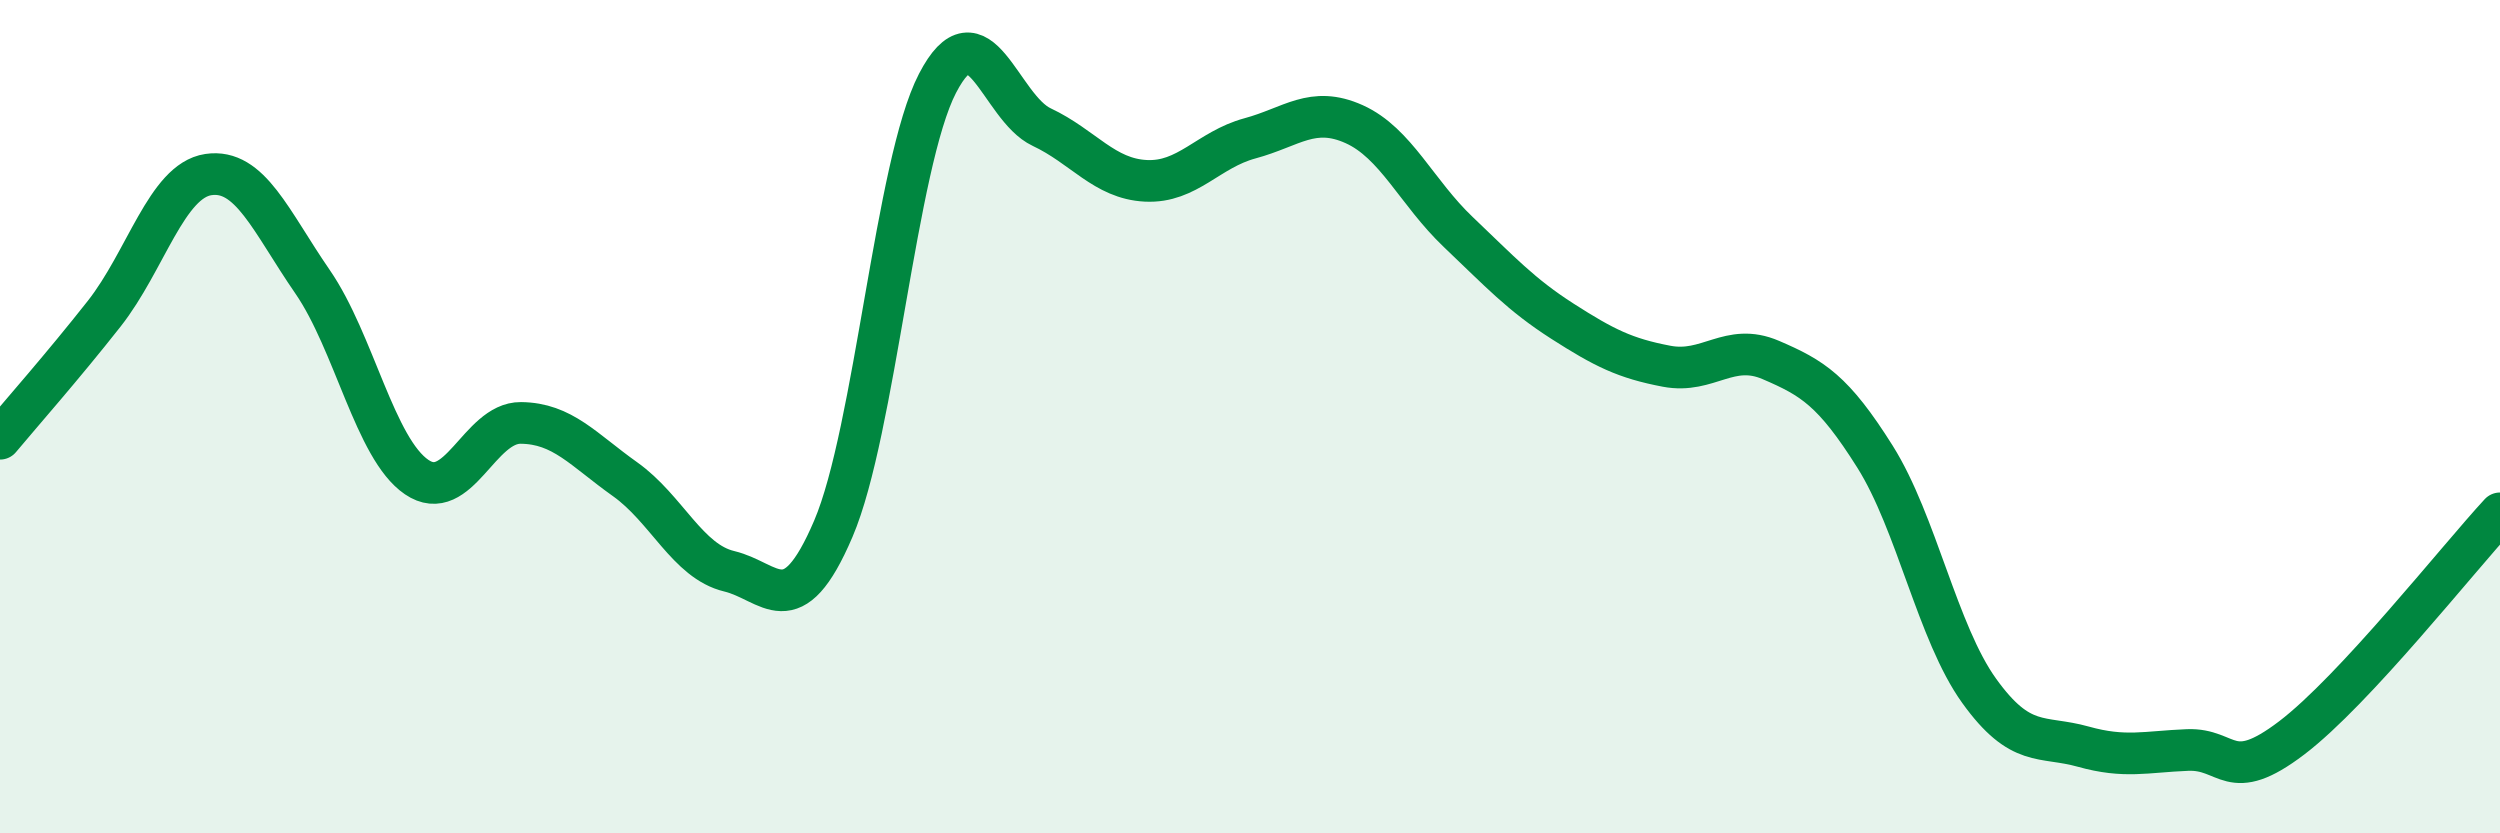
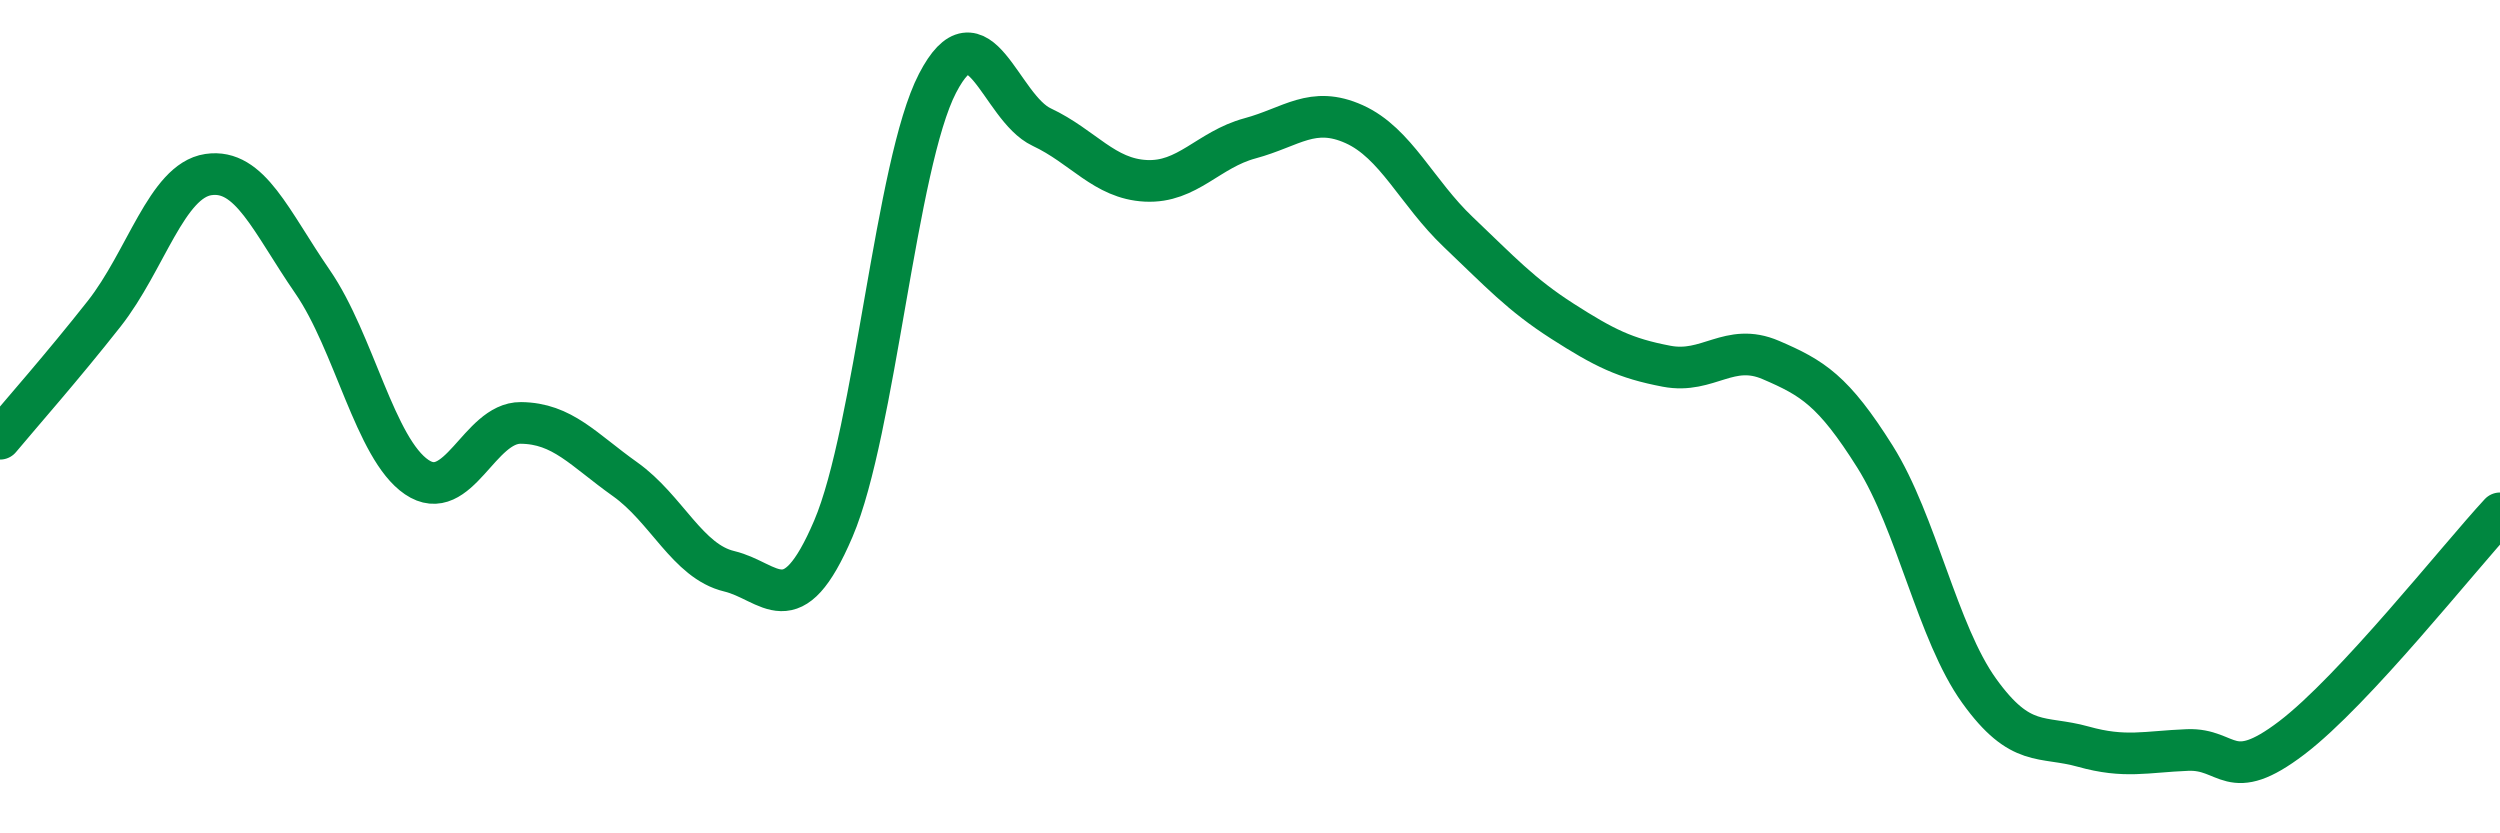
<svg xmlns="http://www.w3.org/2000/svg" width="60" height="20" viewBox="0 0 60 20">
-   <path d="M 0,10.53 C 0.5,9.93 1.5,8.8 2.5,7.53 C 3.5,6.26 4,4.34 5,4.19 C 6,4.04 6.5,5.31 7.5,6.76 C 8.5,8.21 9,10.77 10,11.45 C 11,12.13 11.5,10.14 12.5,10.15 C 13.5,10.16 14,10.79 15,11.5 C 16,12.21 16.5,13.47 17.5,13.71 C 18.5,13.95 19,15.03 20,12.69 C 21,10.35 21.5,3.93 22.5,2 C 23.5,0.07 24,2.58 25,3.05 C 26,3.52 26.5,4.29 27.5,4.34 C 28.5,4.39 29,3.59 30,3.32 C 31,3.05 31.5,2.53 32.5,2.98 C 33.5,3.43 34,4.62 35,5.57 C 36,6.52 36.5,7.07 37.5,7.71 C 38.5,8.35 39,8.6 40,8.79 C 41,8.98 41.5,8.21 42.5,8.64 C 43.5,9.07 44,9.37 45,10.96 C 46,12.55 46.5,15.19 47.5,16.58 C 48.5,17.97 49,17.64 50,17.92 C 51,18.2 51.5,18.04 52.5,18 C 53.5,17.96 53.5,18.85 55,17.71 C 56.5,16.57 59,13.4 60,12.32L60 20L0 20Z" fill="#008740" opacity="0.1" stroke-linecap="round" stroke-linejoin="round" />
  <path d="M 0,10.53 C 0.5,9.93 1.5,8.8 2.5,7.53 C 3.5,6.26 4,4.34 5,4.19 C 6,4.04 6.5,5.31 7.5,6.76 C 8.5,8.21 9,10.77 10,11.45 C 11,12.13 11.5,10.14 12.5,10.15 C 13.5,10.16 14,10.79 15,11.5 C 16,12.21 16.5,13.47 17.5,13.71 C 18.5,13.95 19,15.03 20,12.69 C 21,10.35 21.5,3.93 22.5,2 C 23.5,0.07 24,2.58 25,3.05 C 26,3.52 26.5,4.29 27.5,4.34 C 28.5,4.39 29,3.59 30,3.32 C 31,3.05 31.5,2.53 32.5,2.98 C 33.5,3.43 34,4.62 35,5.57 C 36,6.52 36.5,7.07 37.5,7.71 C 38.5,8.35 39,8.6 40,8.79 C 41,8.98 41.5,8.21 42.5,8.64 C 43.5,9.07 44,9.37 45,10.96 C 46,12.55 46.5,15.19 47.5,16.58 C 48.5,17.97 49,17.64 50,17.92 C 51,18.2 51.5,18.04 52.5,18 C 53.5,17.96 53.5,18.85 55,17.71 C 56.5,16.57 59,13.4 60,12.32" stroke="#008740" stroke-width="1" fill="none" stroke-linecap="round" stroke-linejoin="round" />
</svg>